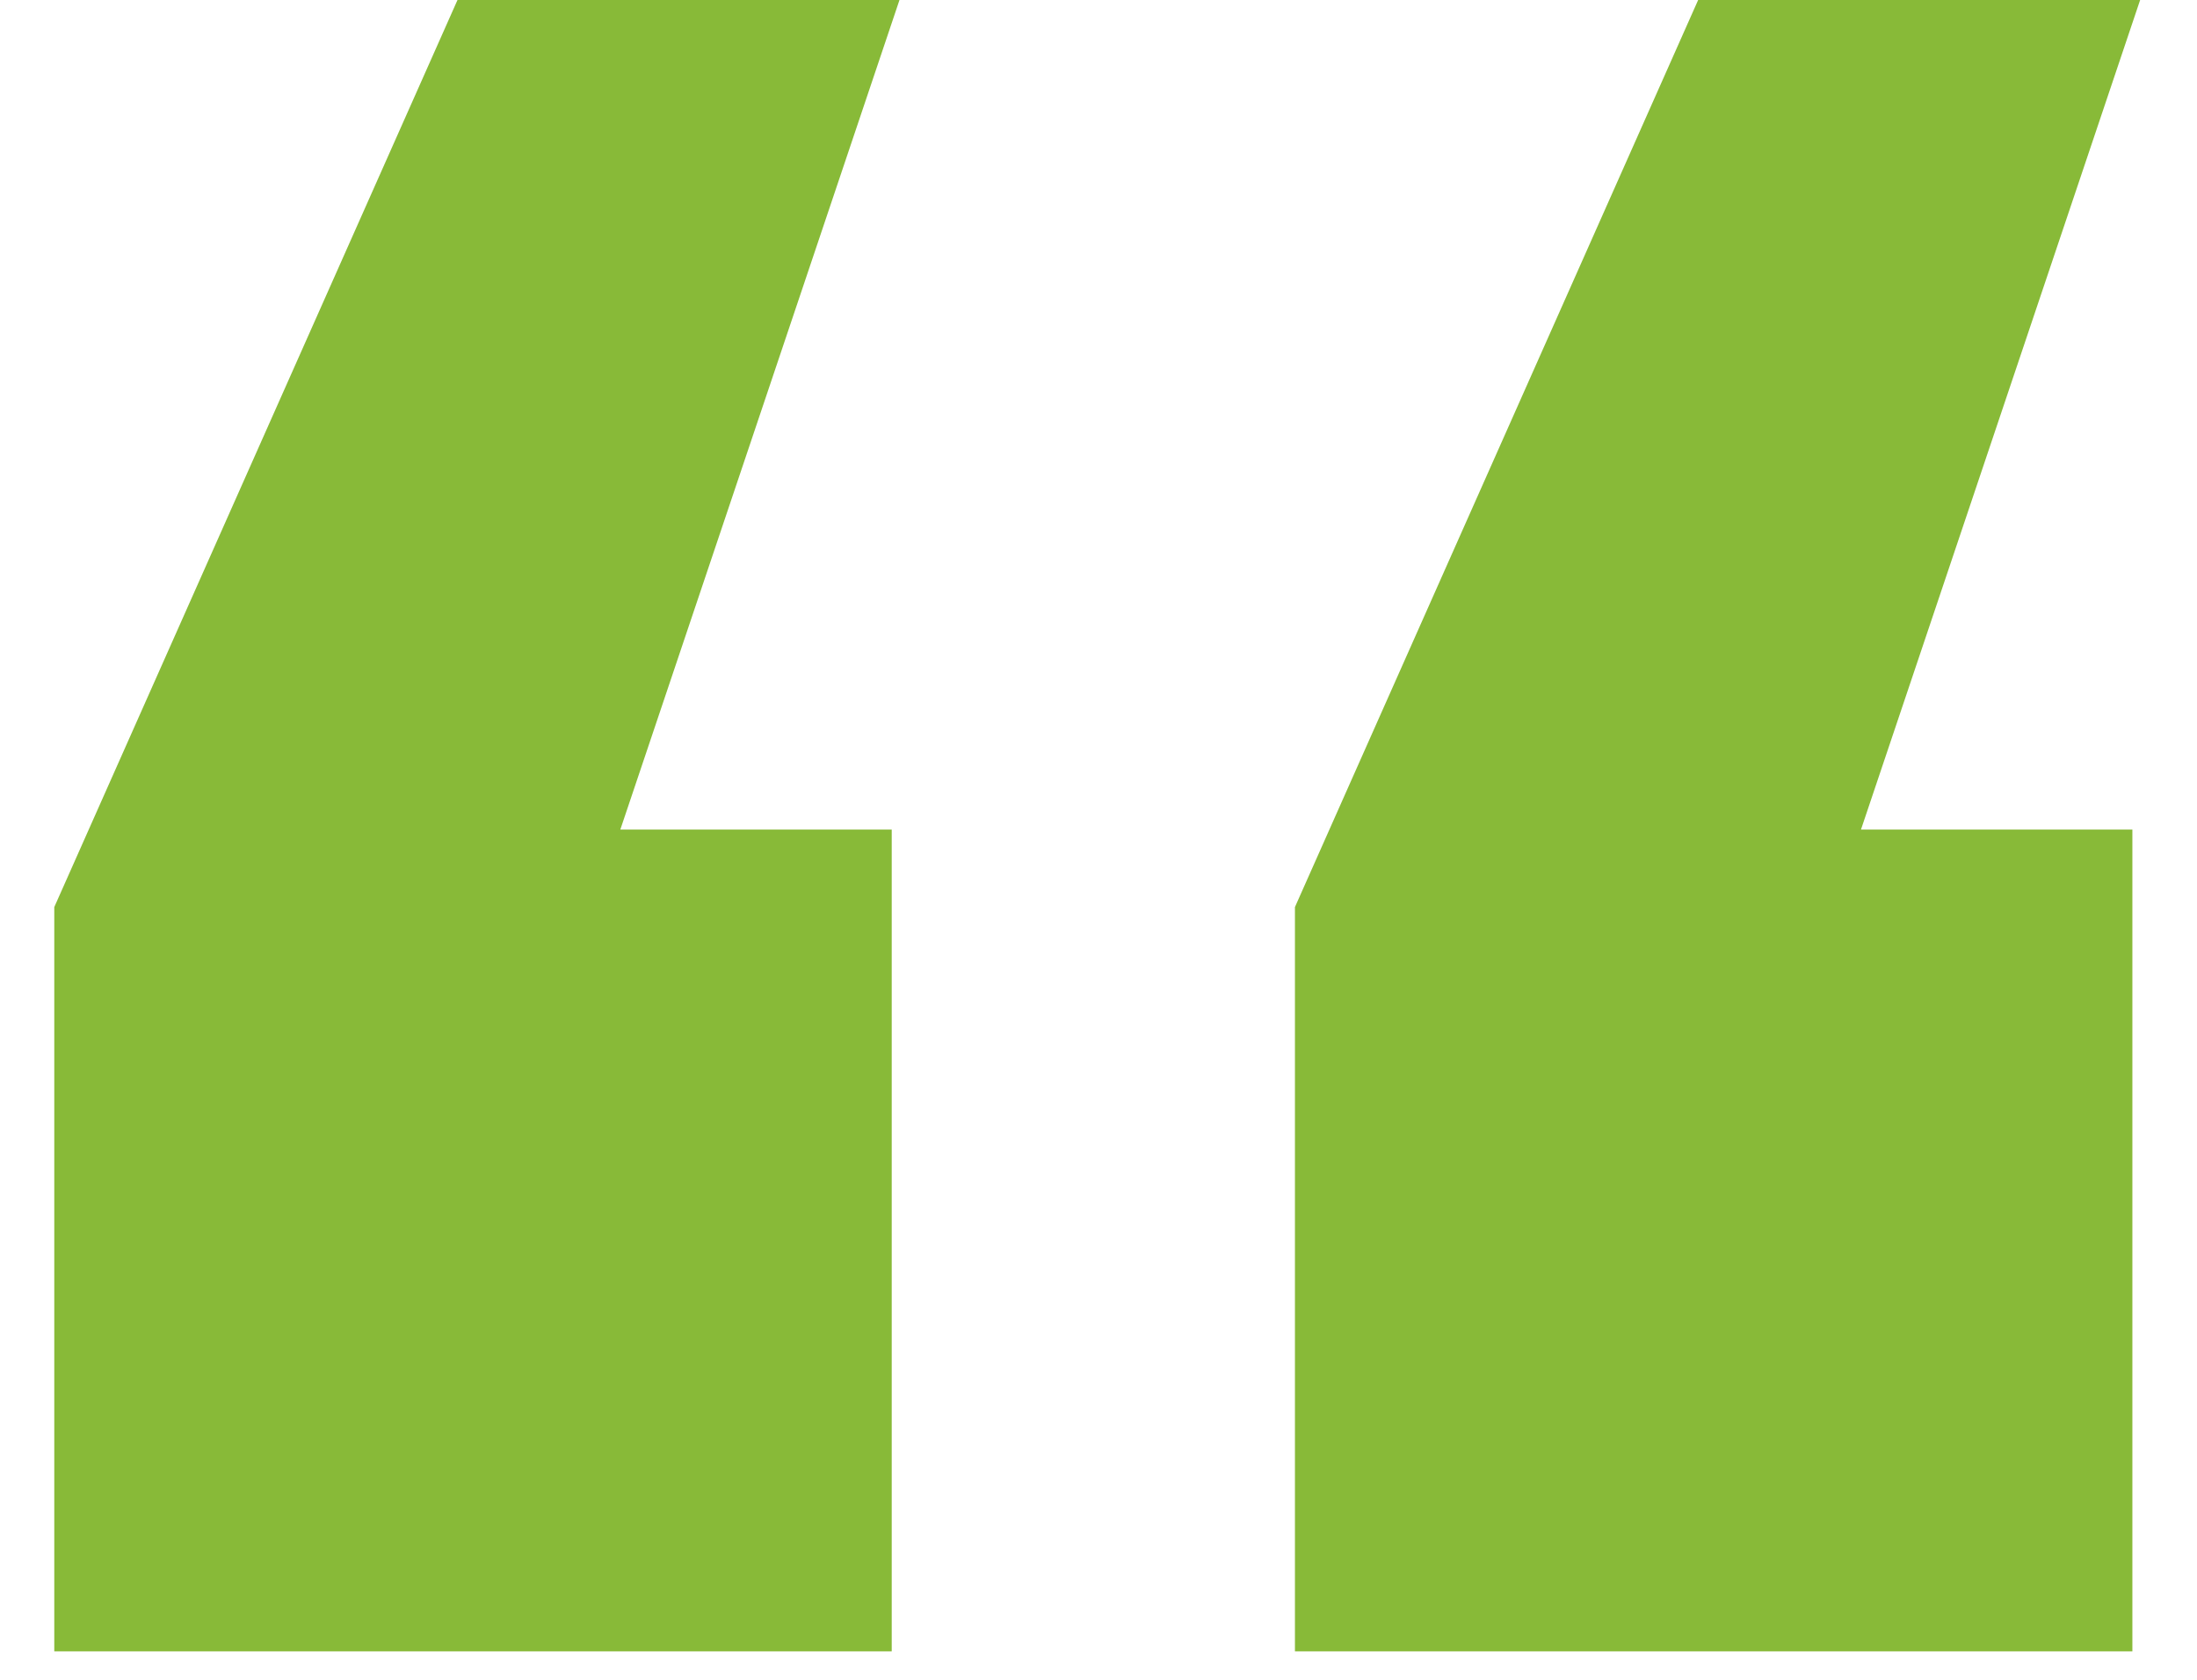
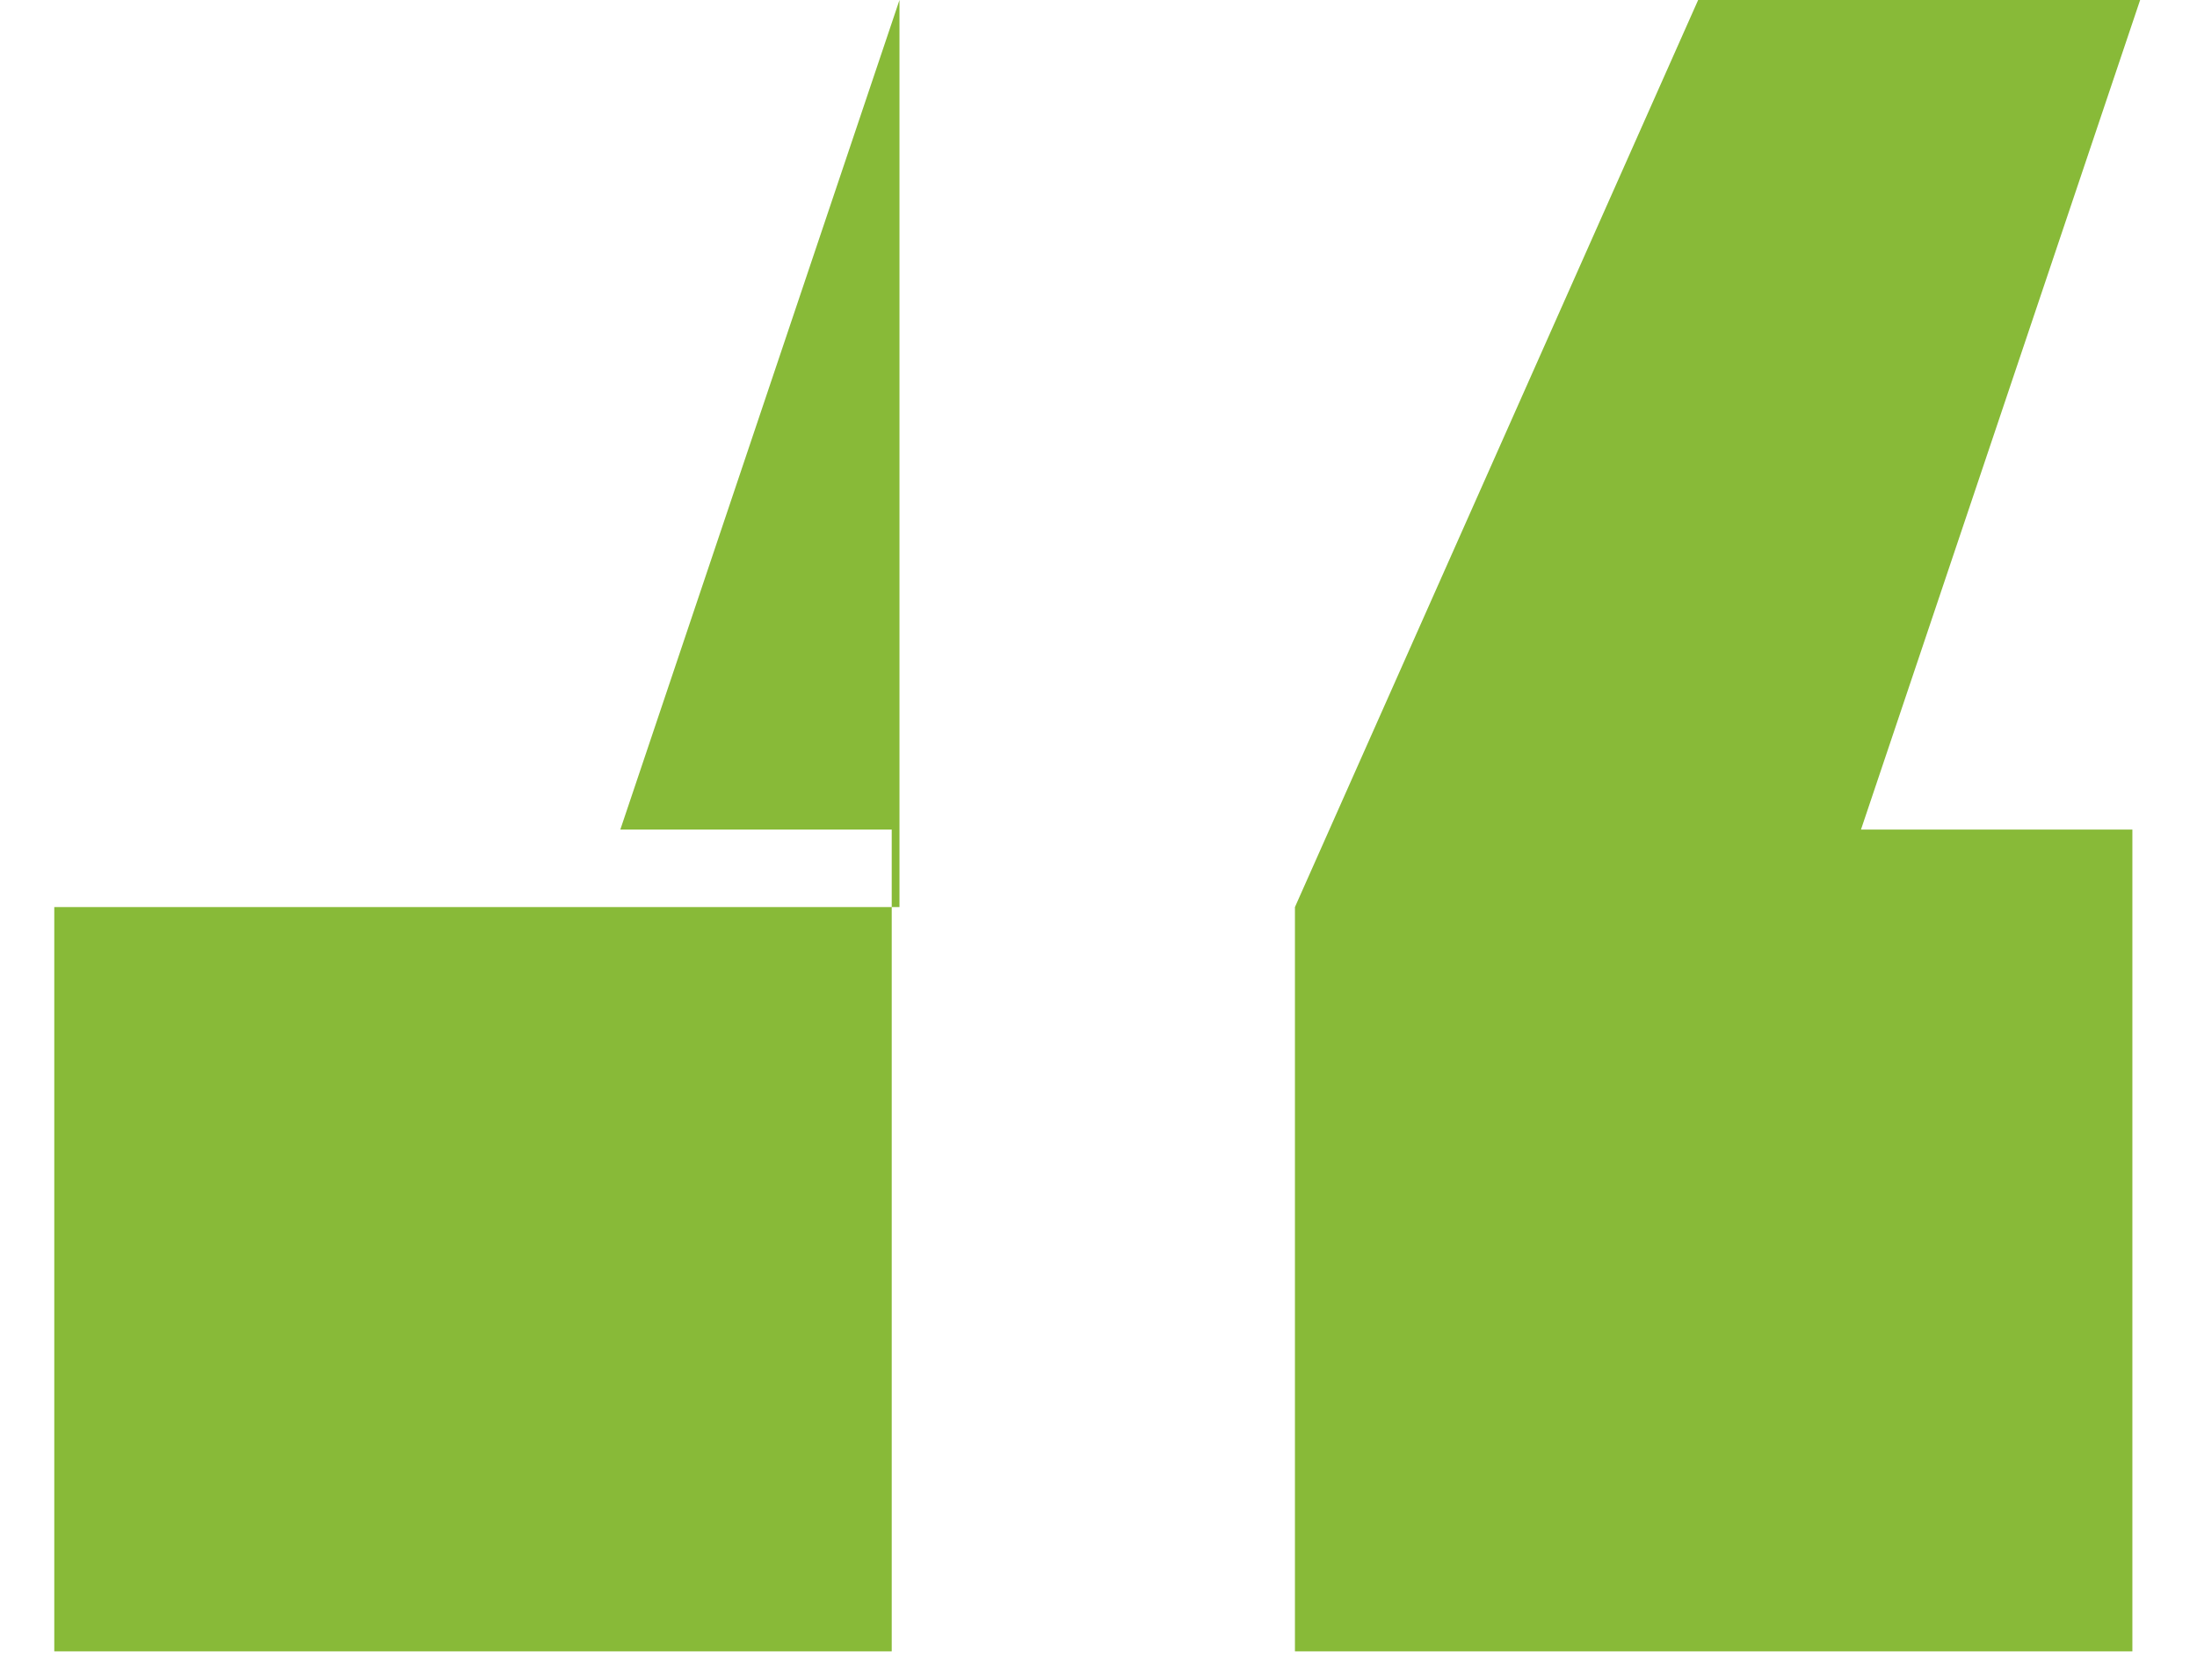
<svg xmlns="http://www.w3.org/2000/svg" width="34" height="26" viewBox="0 0 34 26" fill="none">
-   <path d="M13.92 -5.72205e-06L9.6 12.84H13.8V25.56H0.84V14.04L7.08 -5.72205e-06H13.92ZM33.12 -5.72205e-06L28.8 12.84H33V25.56H20.04V14.04L26.28 -5.72205e-06H33.12Z" fill="#88BA38" />
+   <path d="M13.92 -5.72205e-06L9.6 12.84H13.8V25.56H0.84V14.04H13.92ZM33.12 -5.72205e-06L28.8 12.84H33V25.56H20.04V14.04L26.28 -5.72205e-06H33.12Z" fill="#88BA38" />
</svg>